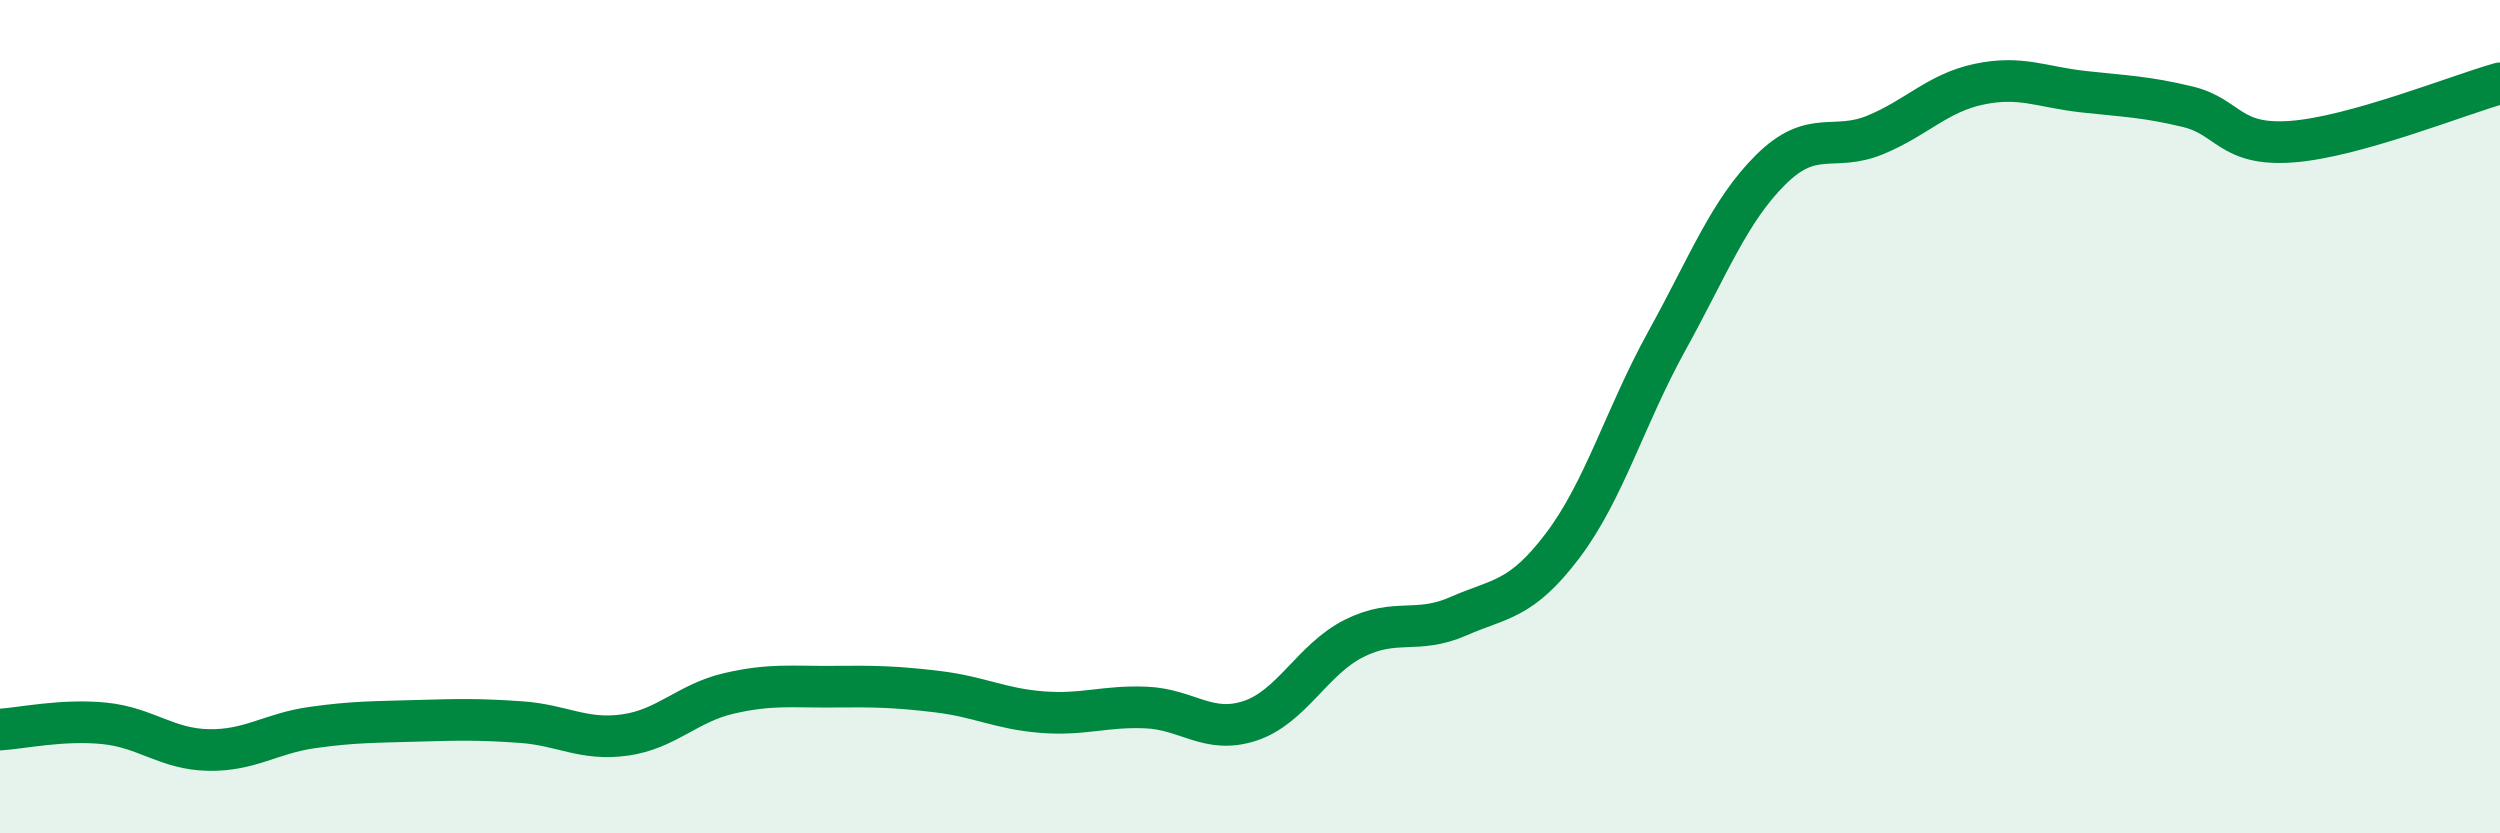
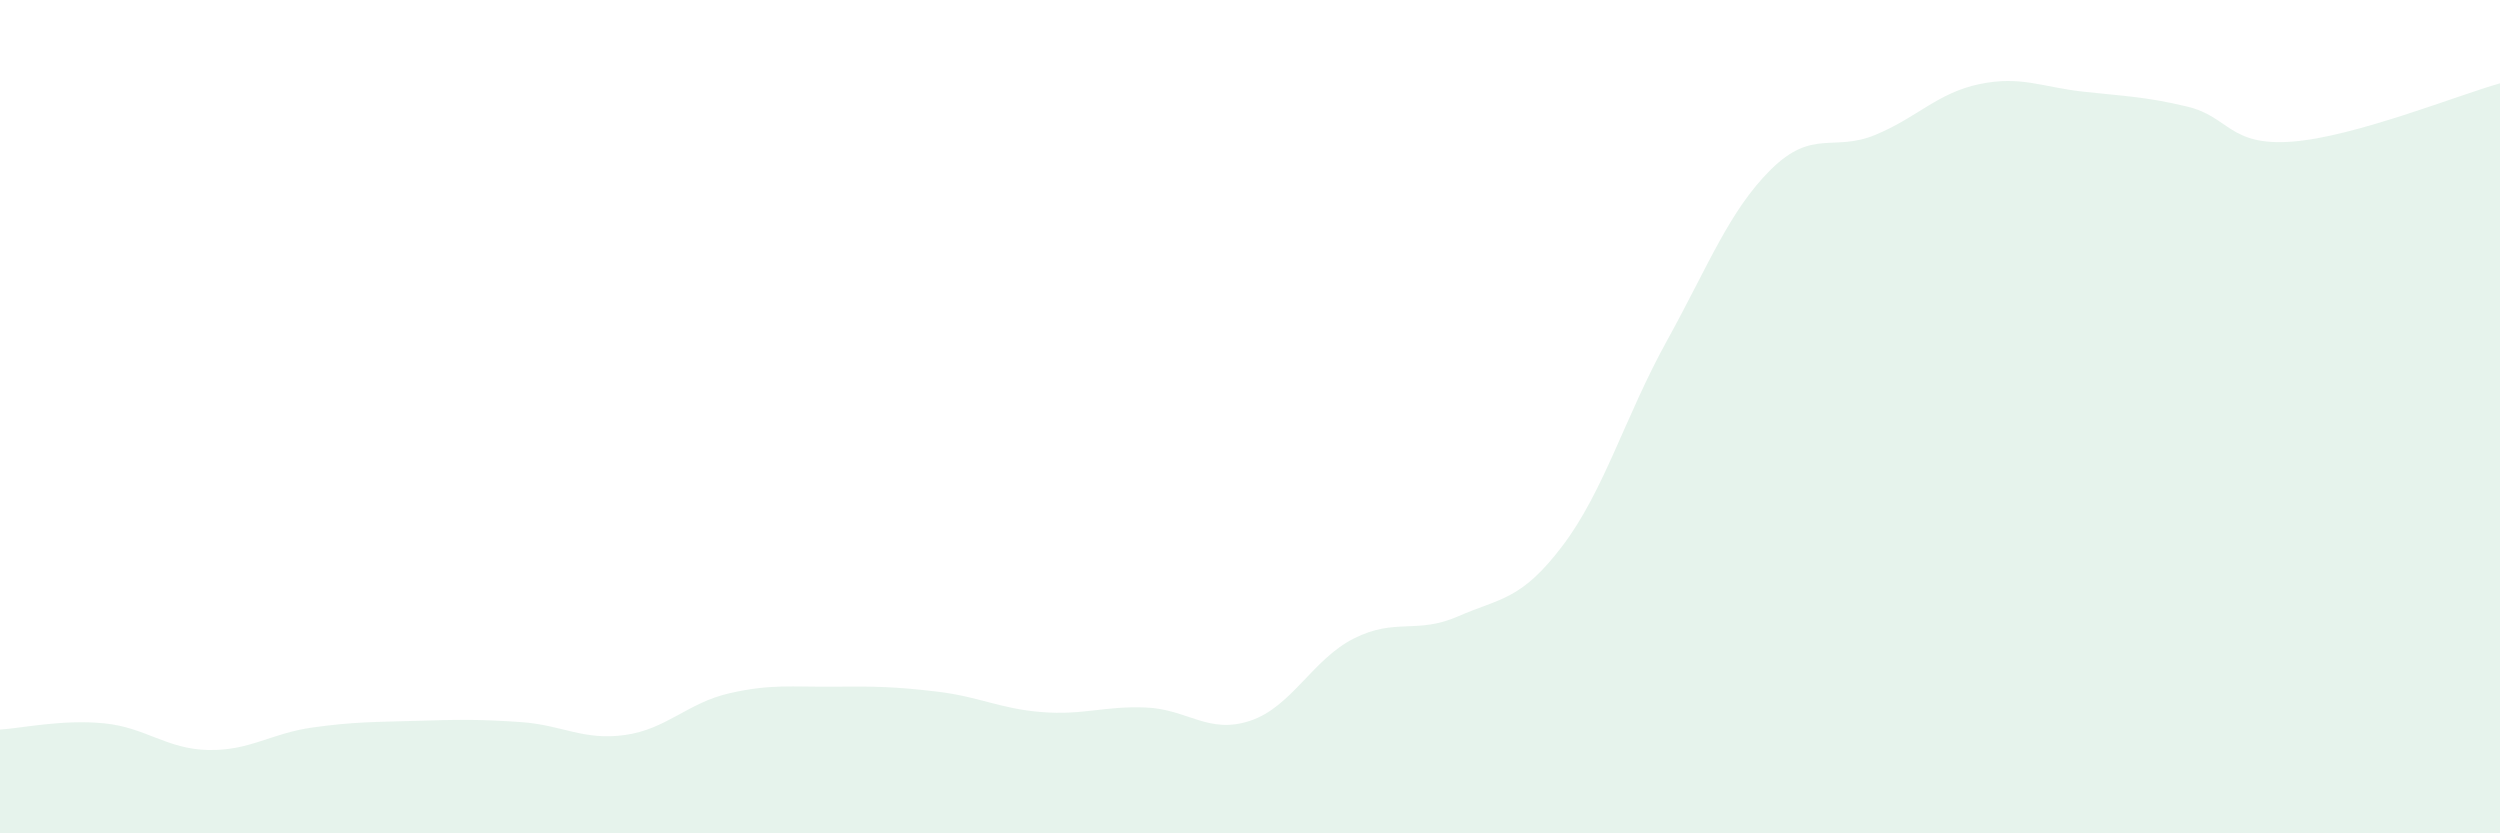
<svg xmlns="http://www.w3.org/2000/svg" width="60" height="20" viewBox="0 0 60 20">
  <path d="M 0,17.51 C 0.5,17.48 1.5,17.26 2.5,17.36 C 3.5,17.46 4,17.98 5,18 C 6,18.02 6.5,17.6 7.5,17.46 C 8.5,17.32 9,17.33 10,17.3 C 11,17.27 11.5,17.26 12.5,17.33 C 13.5,17.4 14,17.78 15,17.64 C 16,17.5 16.5,16.87 17.5,16.64 C 18.5,16.41 19,16.49 20,16.48 C 21,16.47 21.5,16.48 22.5,16.6 C 23.5,16.72 24,17.01 25,17.09 C 26,17.17 26.5,16.94 27.5,16.98 C 28.5,17.02 29,17.63 30,17.3 C 31,16.97 31.5,15.82 32.5,15.32 C 33.5,14.82 34,15.23 35,14.79 C 36,14.35 36.5,14.42 37.5,13.1 C 38.5,11.78 39,10 40,8.19 C 41,6.38 41.5,5.06 42.5,4.07 C 43.5,3.08 44,3.65 45,3.24 C 46,2.83 46.5,2.23 47.5,2.02 C 48.5,1.81 49,2.09 50,2.2 C 51,2.31 51.5,2.32 52.5,2.56 C 53.5,2.8 53.5,3.51 55,3.4 C 56.5,3.29 59,2.28 60,2L60 20L0 20Z" fill="#008740" opacity="0.1" stroke-linecap="round" stroke-linejoin="round" />
-   <path d="M 0,17.51 C 0.5,17.48 1.5,17.26 2.5,17.36 C 3.5,17.46 4,17.98 5,18 C 6,18.02 6.5,17.6 7.5,17.46 C 8.5,17.32 9,17.33 10,17.3 C 11,17.27 11.5,17.26 12.5,17.33 C 13.5,17.4 14,17.78 15,17.64 C 16,17.5 16.5,16.87 17.5,16.64 C 18.5,16.41 19,16.49 20,16.48 C 21,16.47 21.5,16.48 22.5,16.6 C 23.5,16.72 24,17.01 25,17.09 C 26,17.17 26.5,16.94 27.5,16.98 C 28.5,17.02 29,17.63 30,17.3 C 31,16.97 31.5,15.82 32.5,15.32 C 33.5,14.82 34,15.23 35,14.79 C 36,14.35 36.5,14.42 37.5,13.1 C 38.5,11.78 39,10 40,8.19 C 41,6.38 41.5,5.06 42.5,4.07 C 43.5,3.08 44,3.65 45,3.24 C 46,2.83 46.5,2.23 47.5,2.02 C 48.5,1.81 49,2.09 50,2.2 C 51,2.31 51.5,2.32 52.5,2.56 C 53.5,2.8 53.5,3.51 55,3.4 C 56.5,3.29 59,2.28 60,2" stroke="#008740" stroke-width="1" fill="none" stroke-linecap="round" stroke-linejoin="round" />
</svg>